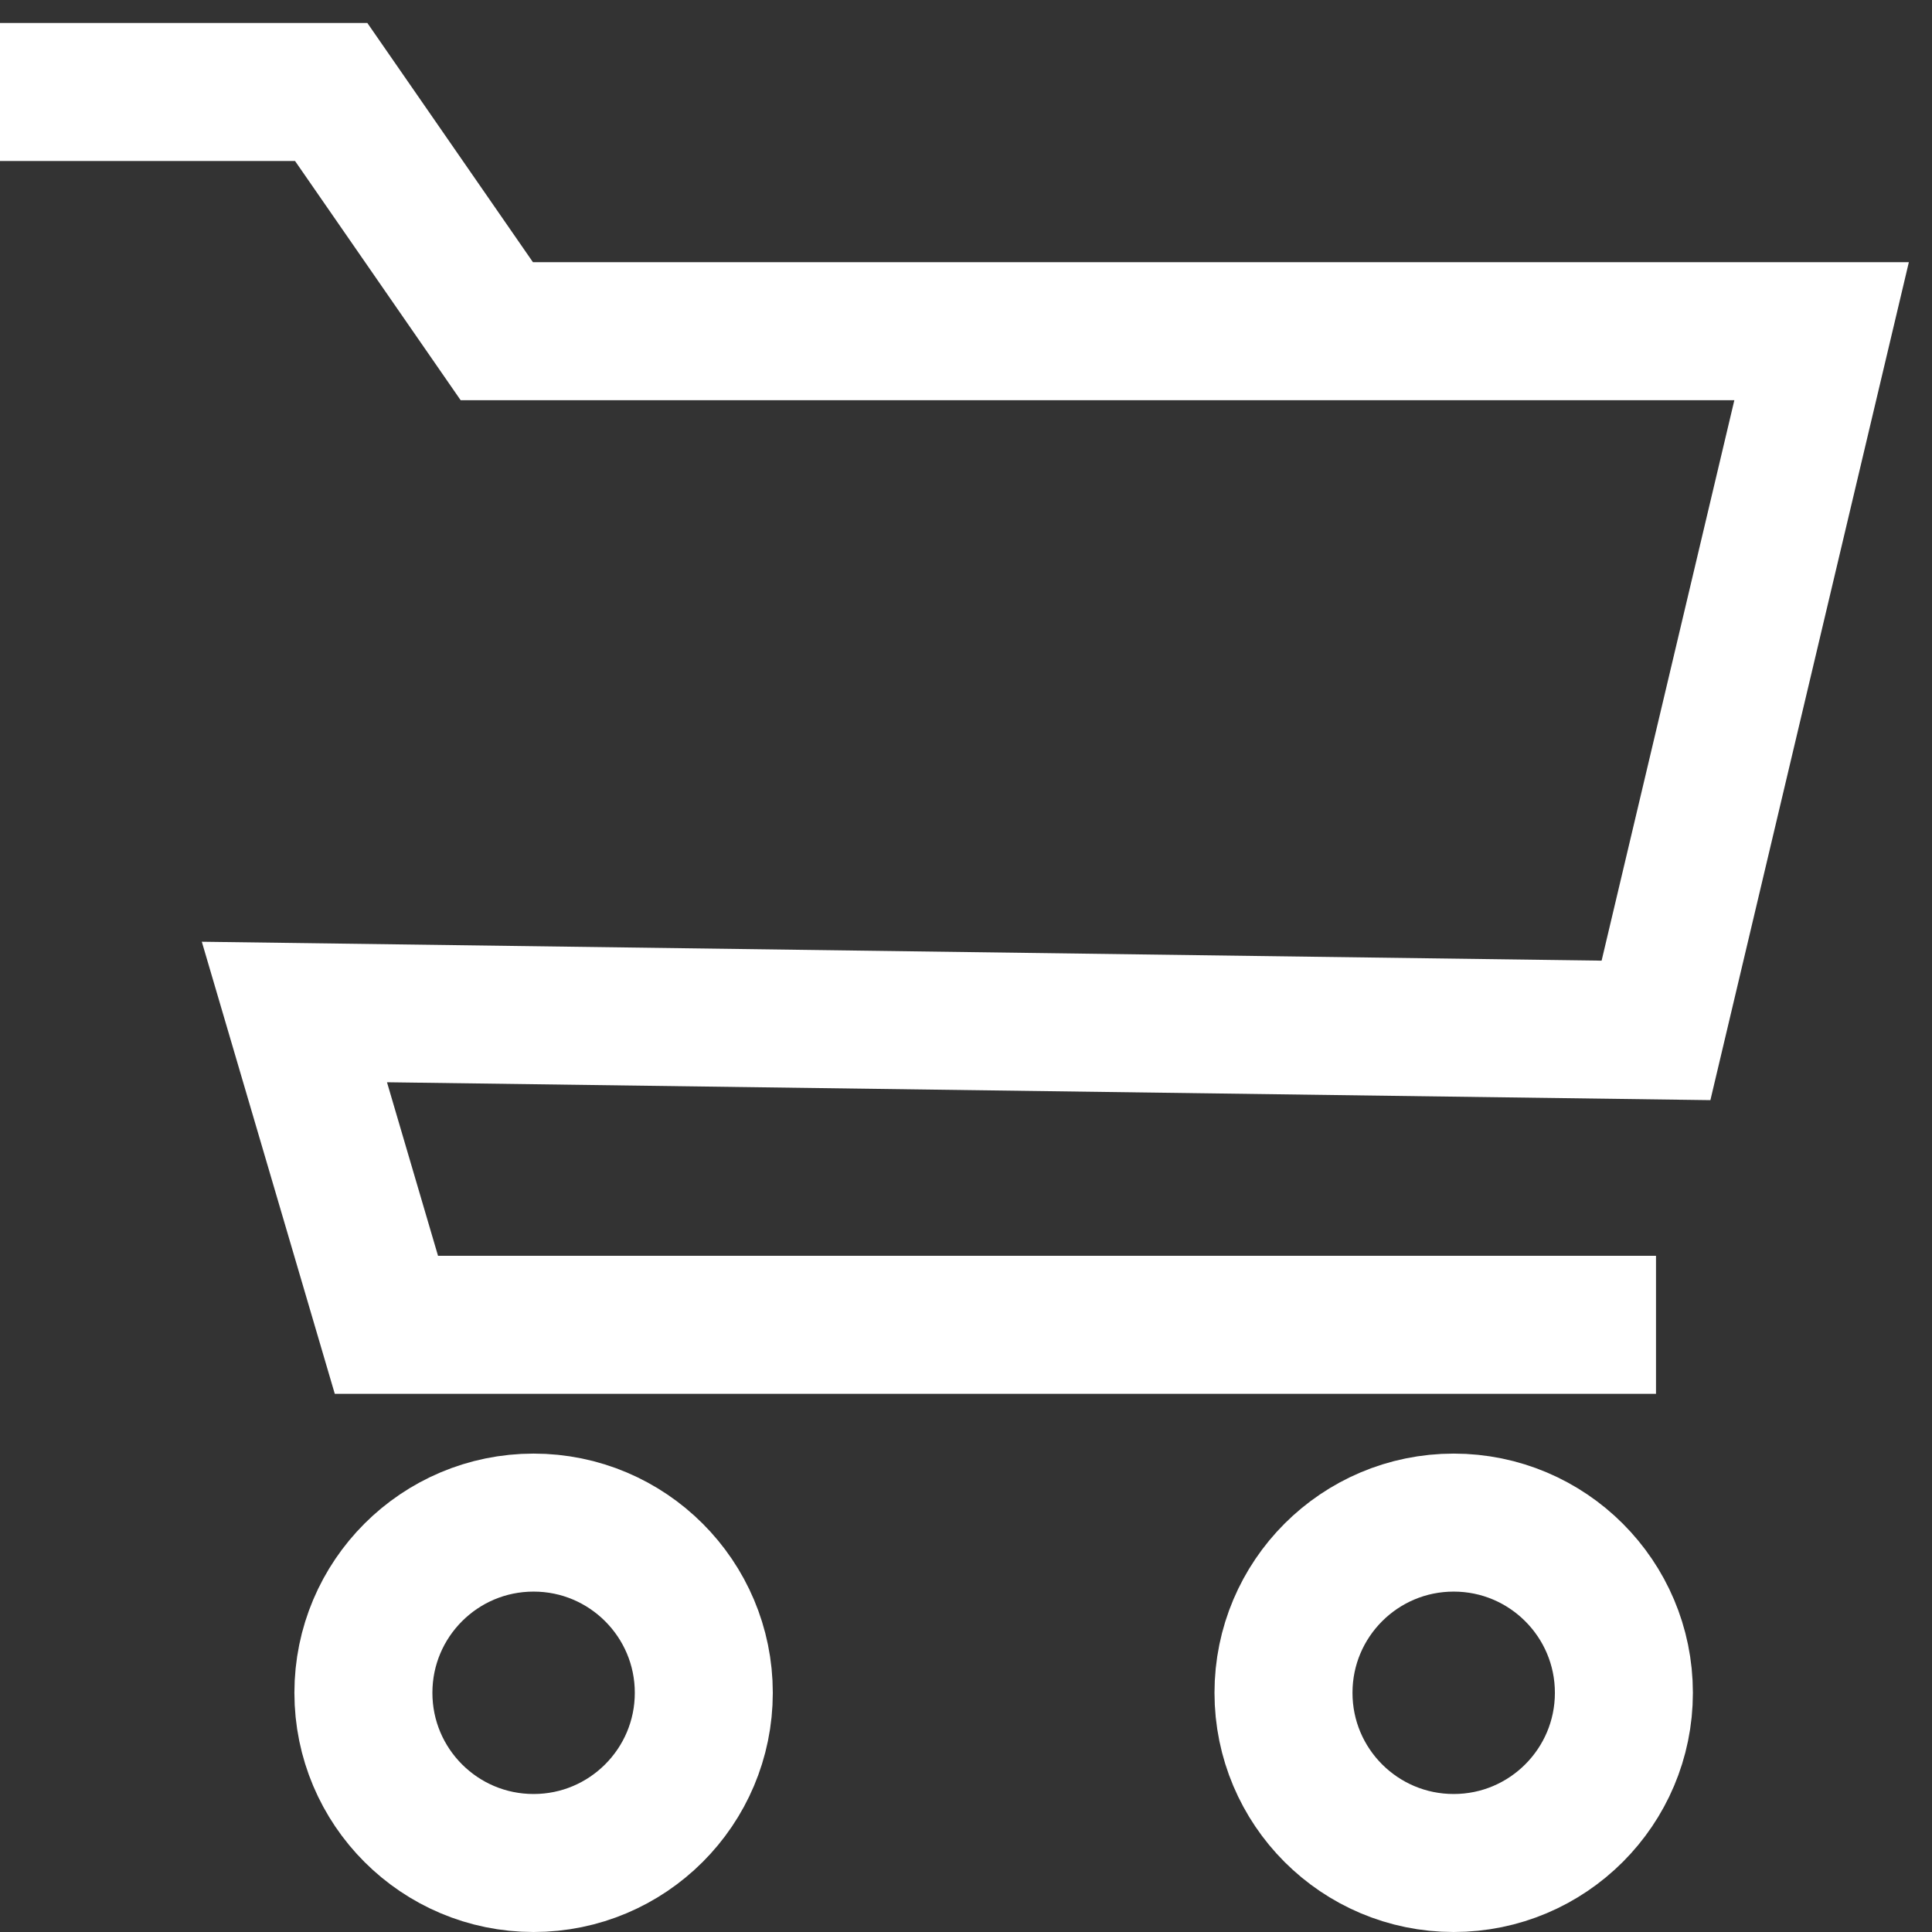
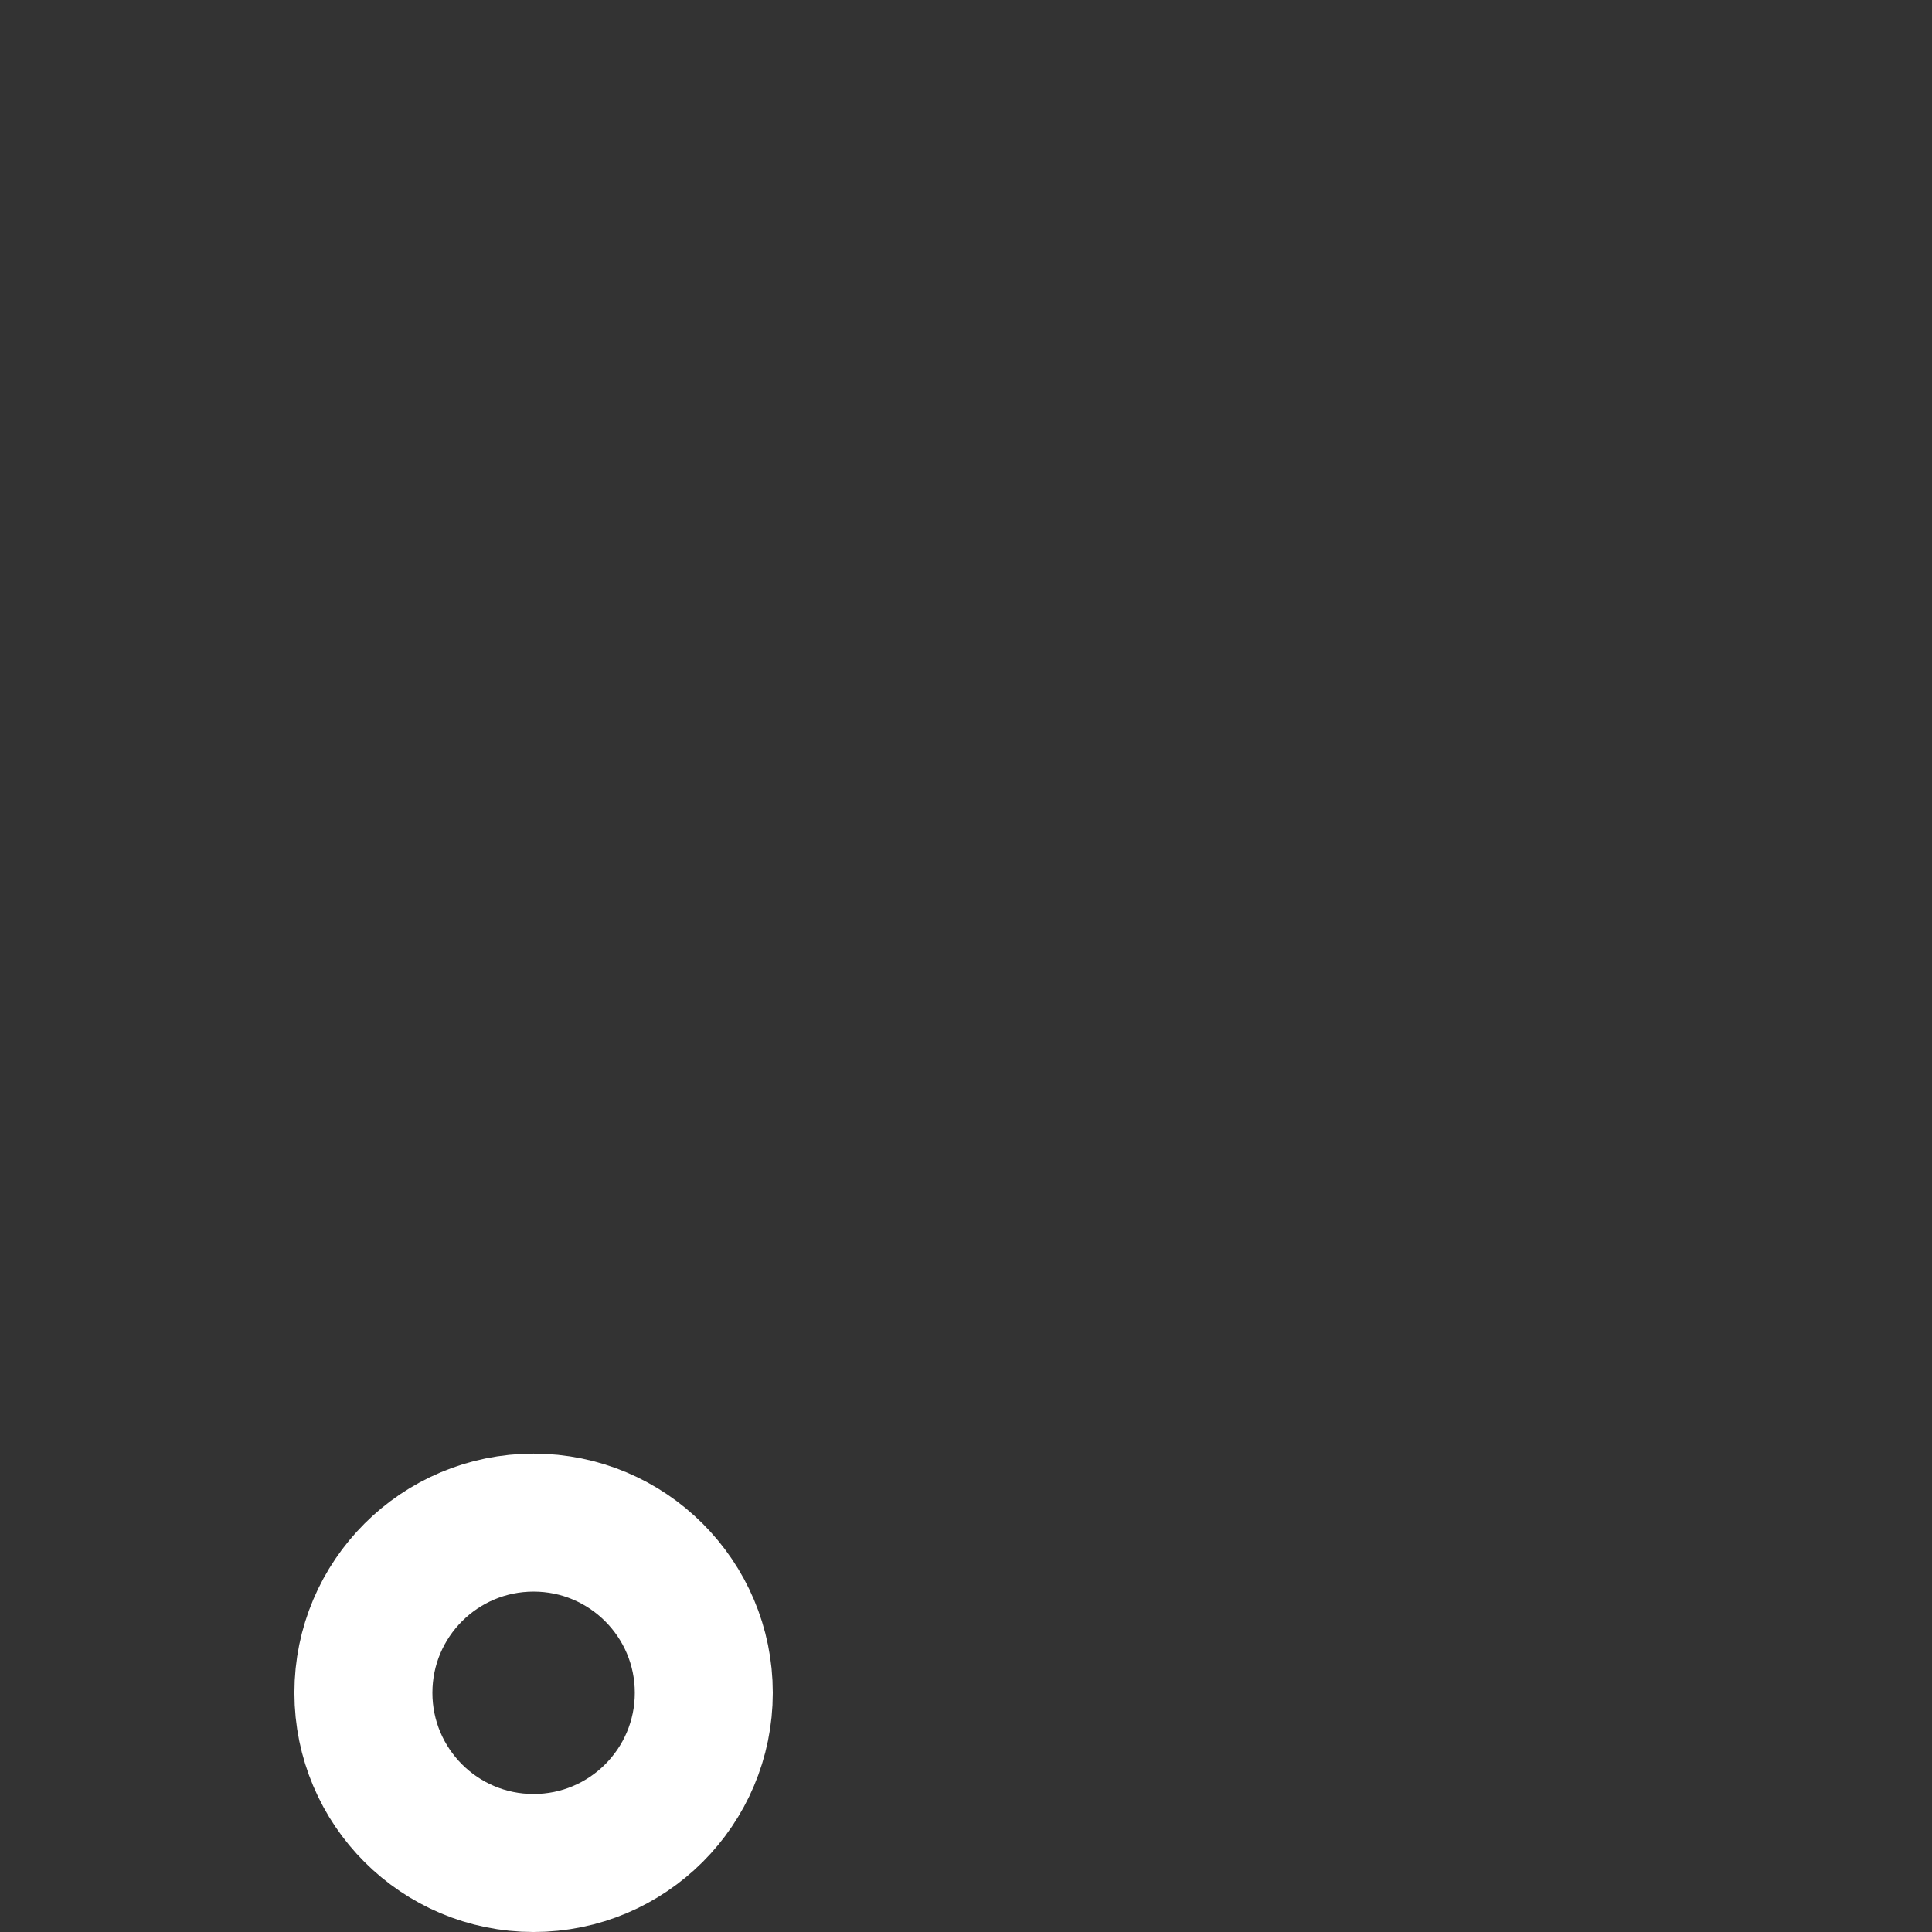
<svg xmlns="http://www.w3.org/2000/svg" width="21" height="21" viewBox="0 0 21 21" fill="none">
  <rect x="0" y="0" width="21" height="21" fill="#333333" stroke="none" />
  <g clip-path="url(#clip0_902_20045)">
-     <path d="M0 1H3.6L5.4 3.6H19.8L18 11.2L3.2 11L4.2 14.4H18" stroke="white" stroke-width="1.5" />
    <path d="M5.8 20.25C6.821 20.25 7.65 19.422 7.65 18.4C7.65 17.378 6.821 16.55 5.8 16.55C4.778 16.55 3.95 17.378 3.95 18.4C3.95 19.422 4.778 20.25 5.8 20.25Z" stroke="white" stroke-width="1.5" />
-     <path d="M15.801 20.25C16.822 20.25 17.651 19.422 17.651 18.4C17.651 17.378 16.822 16.55 15.801 16.55C14.779 16.55 13.951 17.378 13.951 18.4C13.951 19.422 14.779 20.25 15.801 20.25Z" stroke="white" stroke-width="1.5" />
  </g>
  <defs>
    <clipPath id="clip0_902_20045">
      <rect width="21" height="21" fill="white" />
    </clipPath>
  </defs>
</svg>